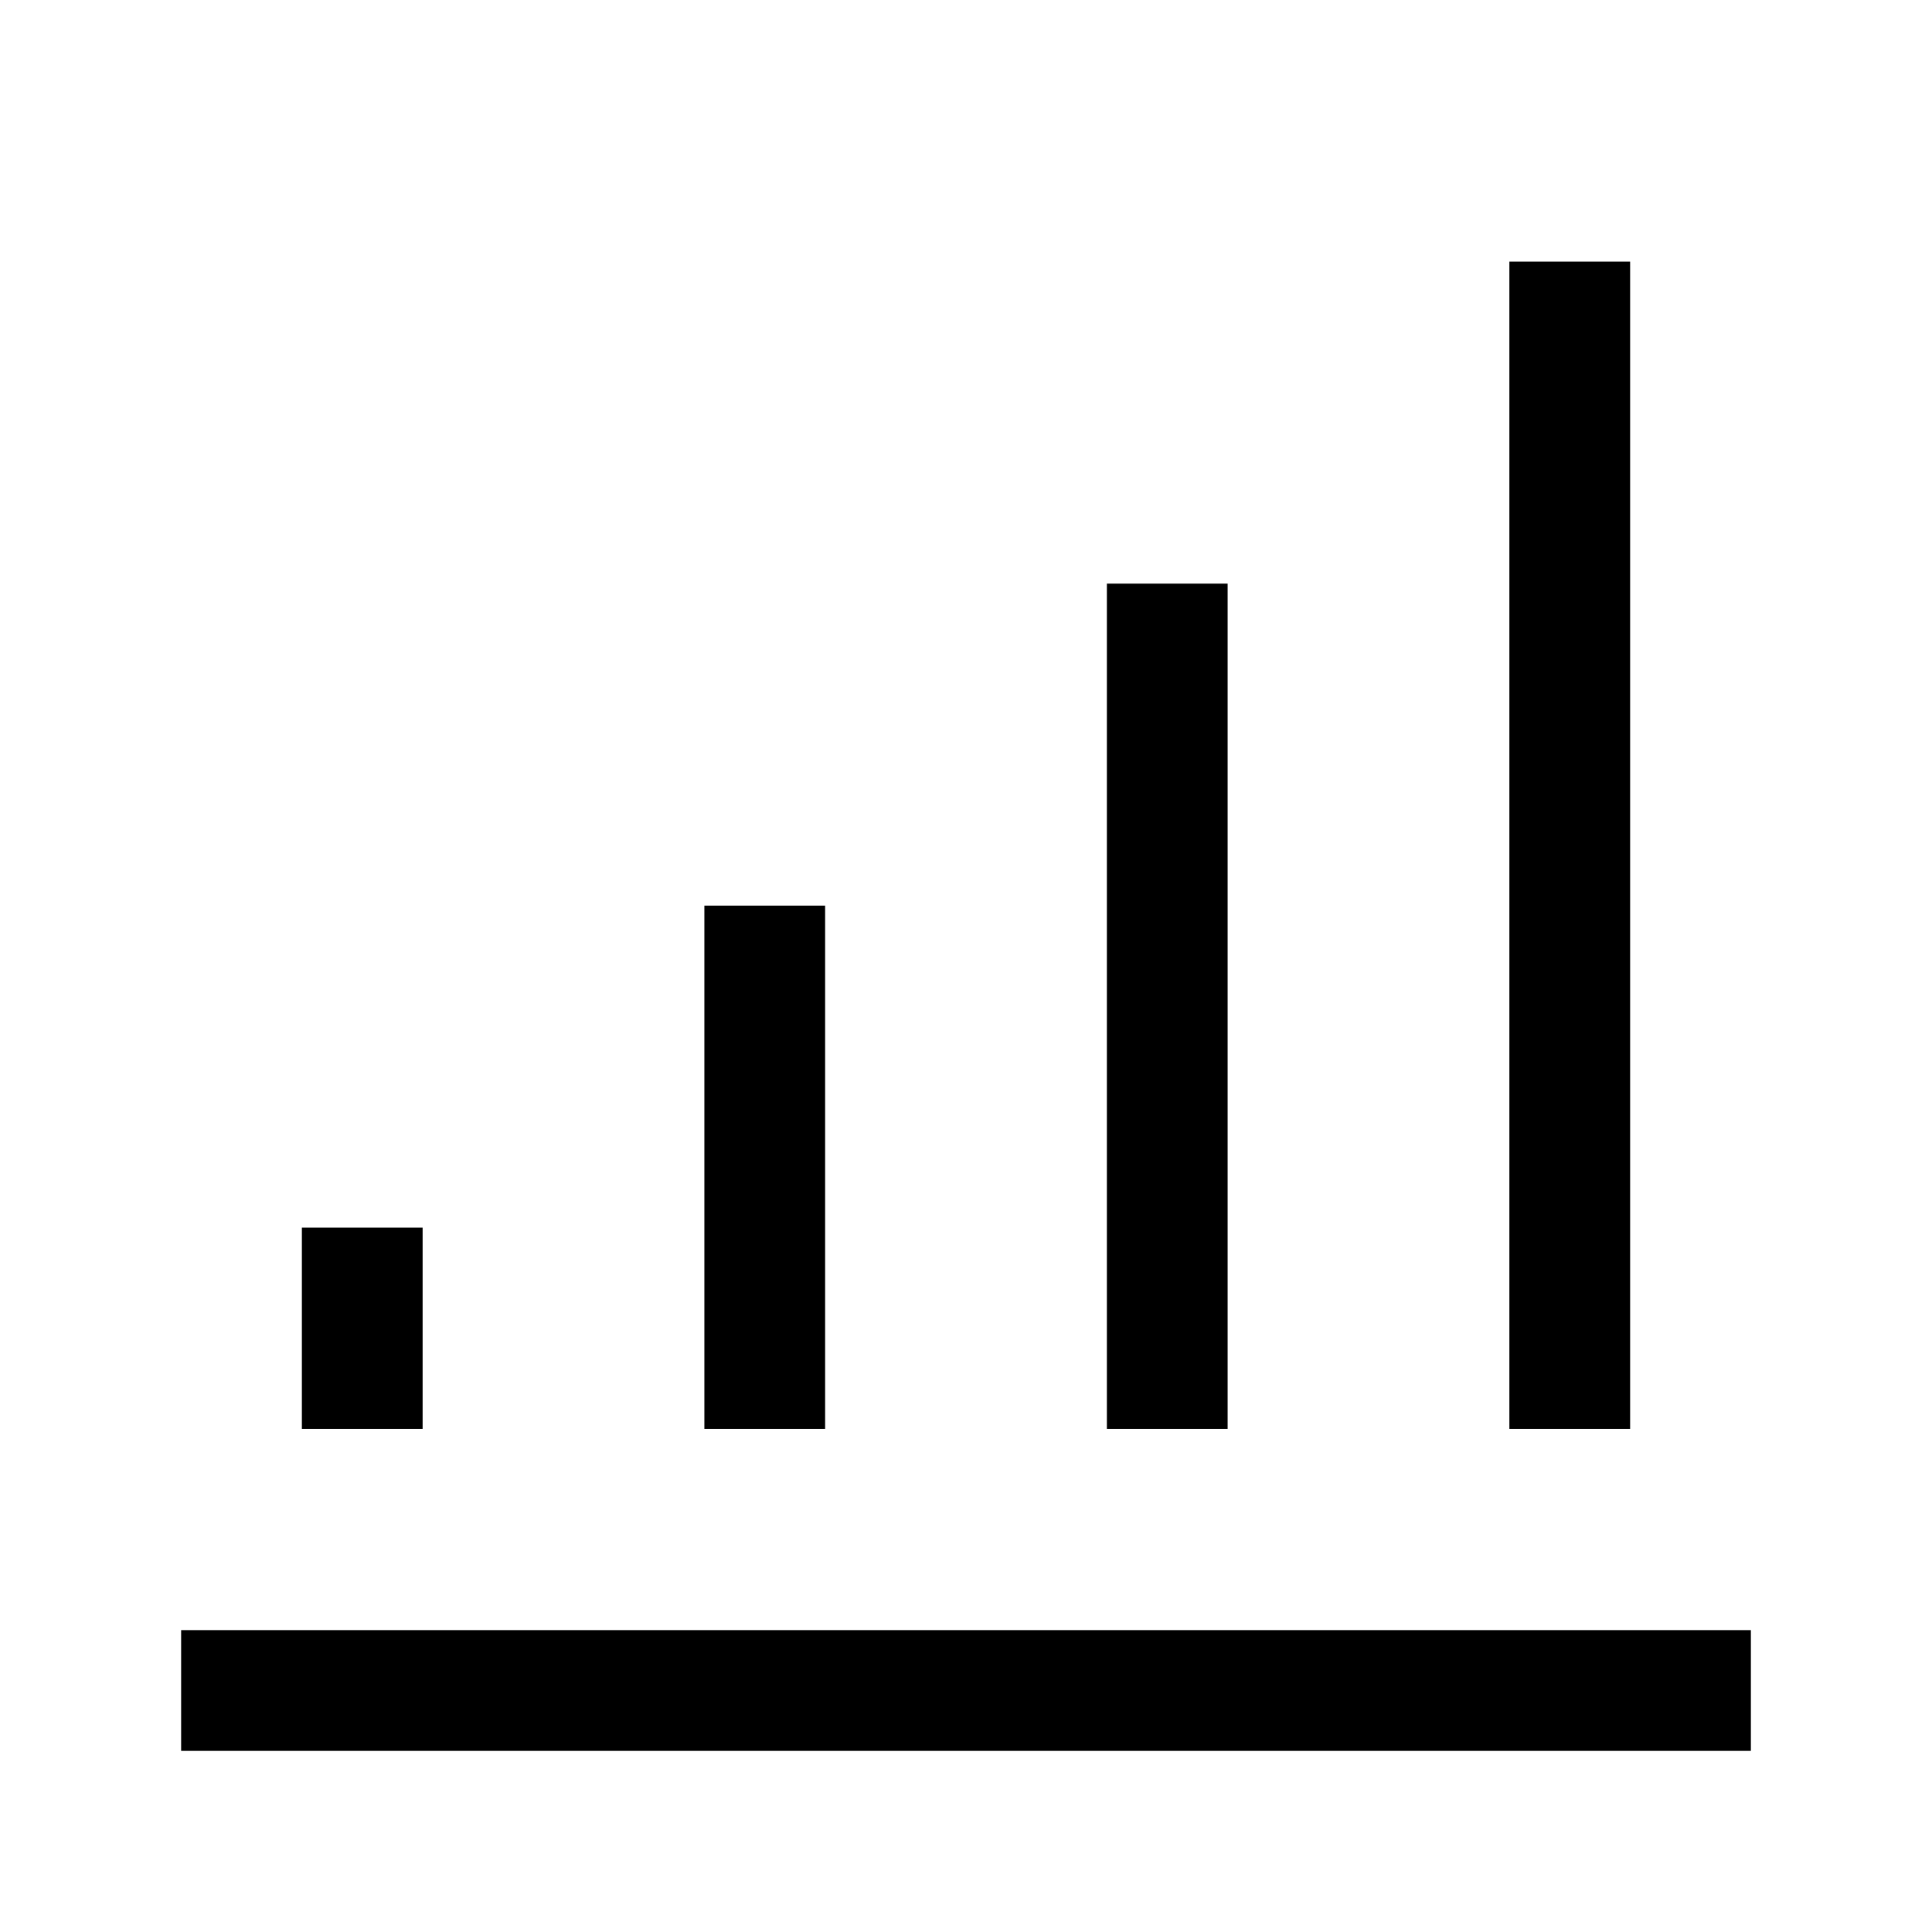
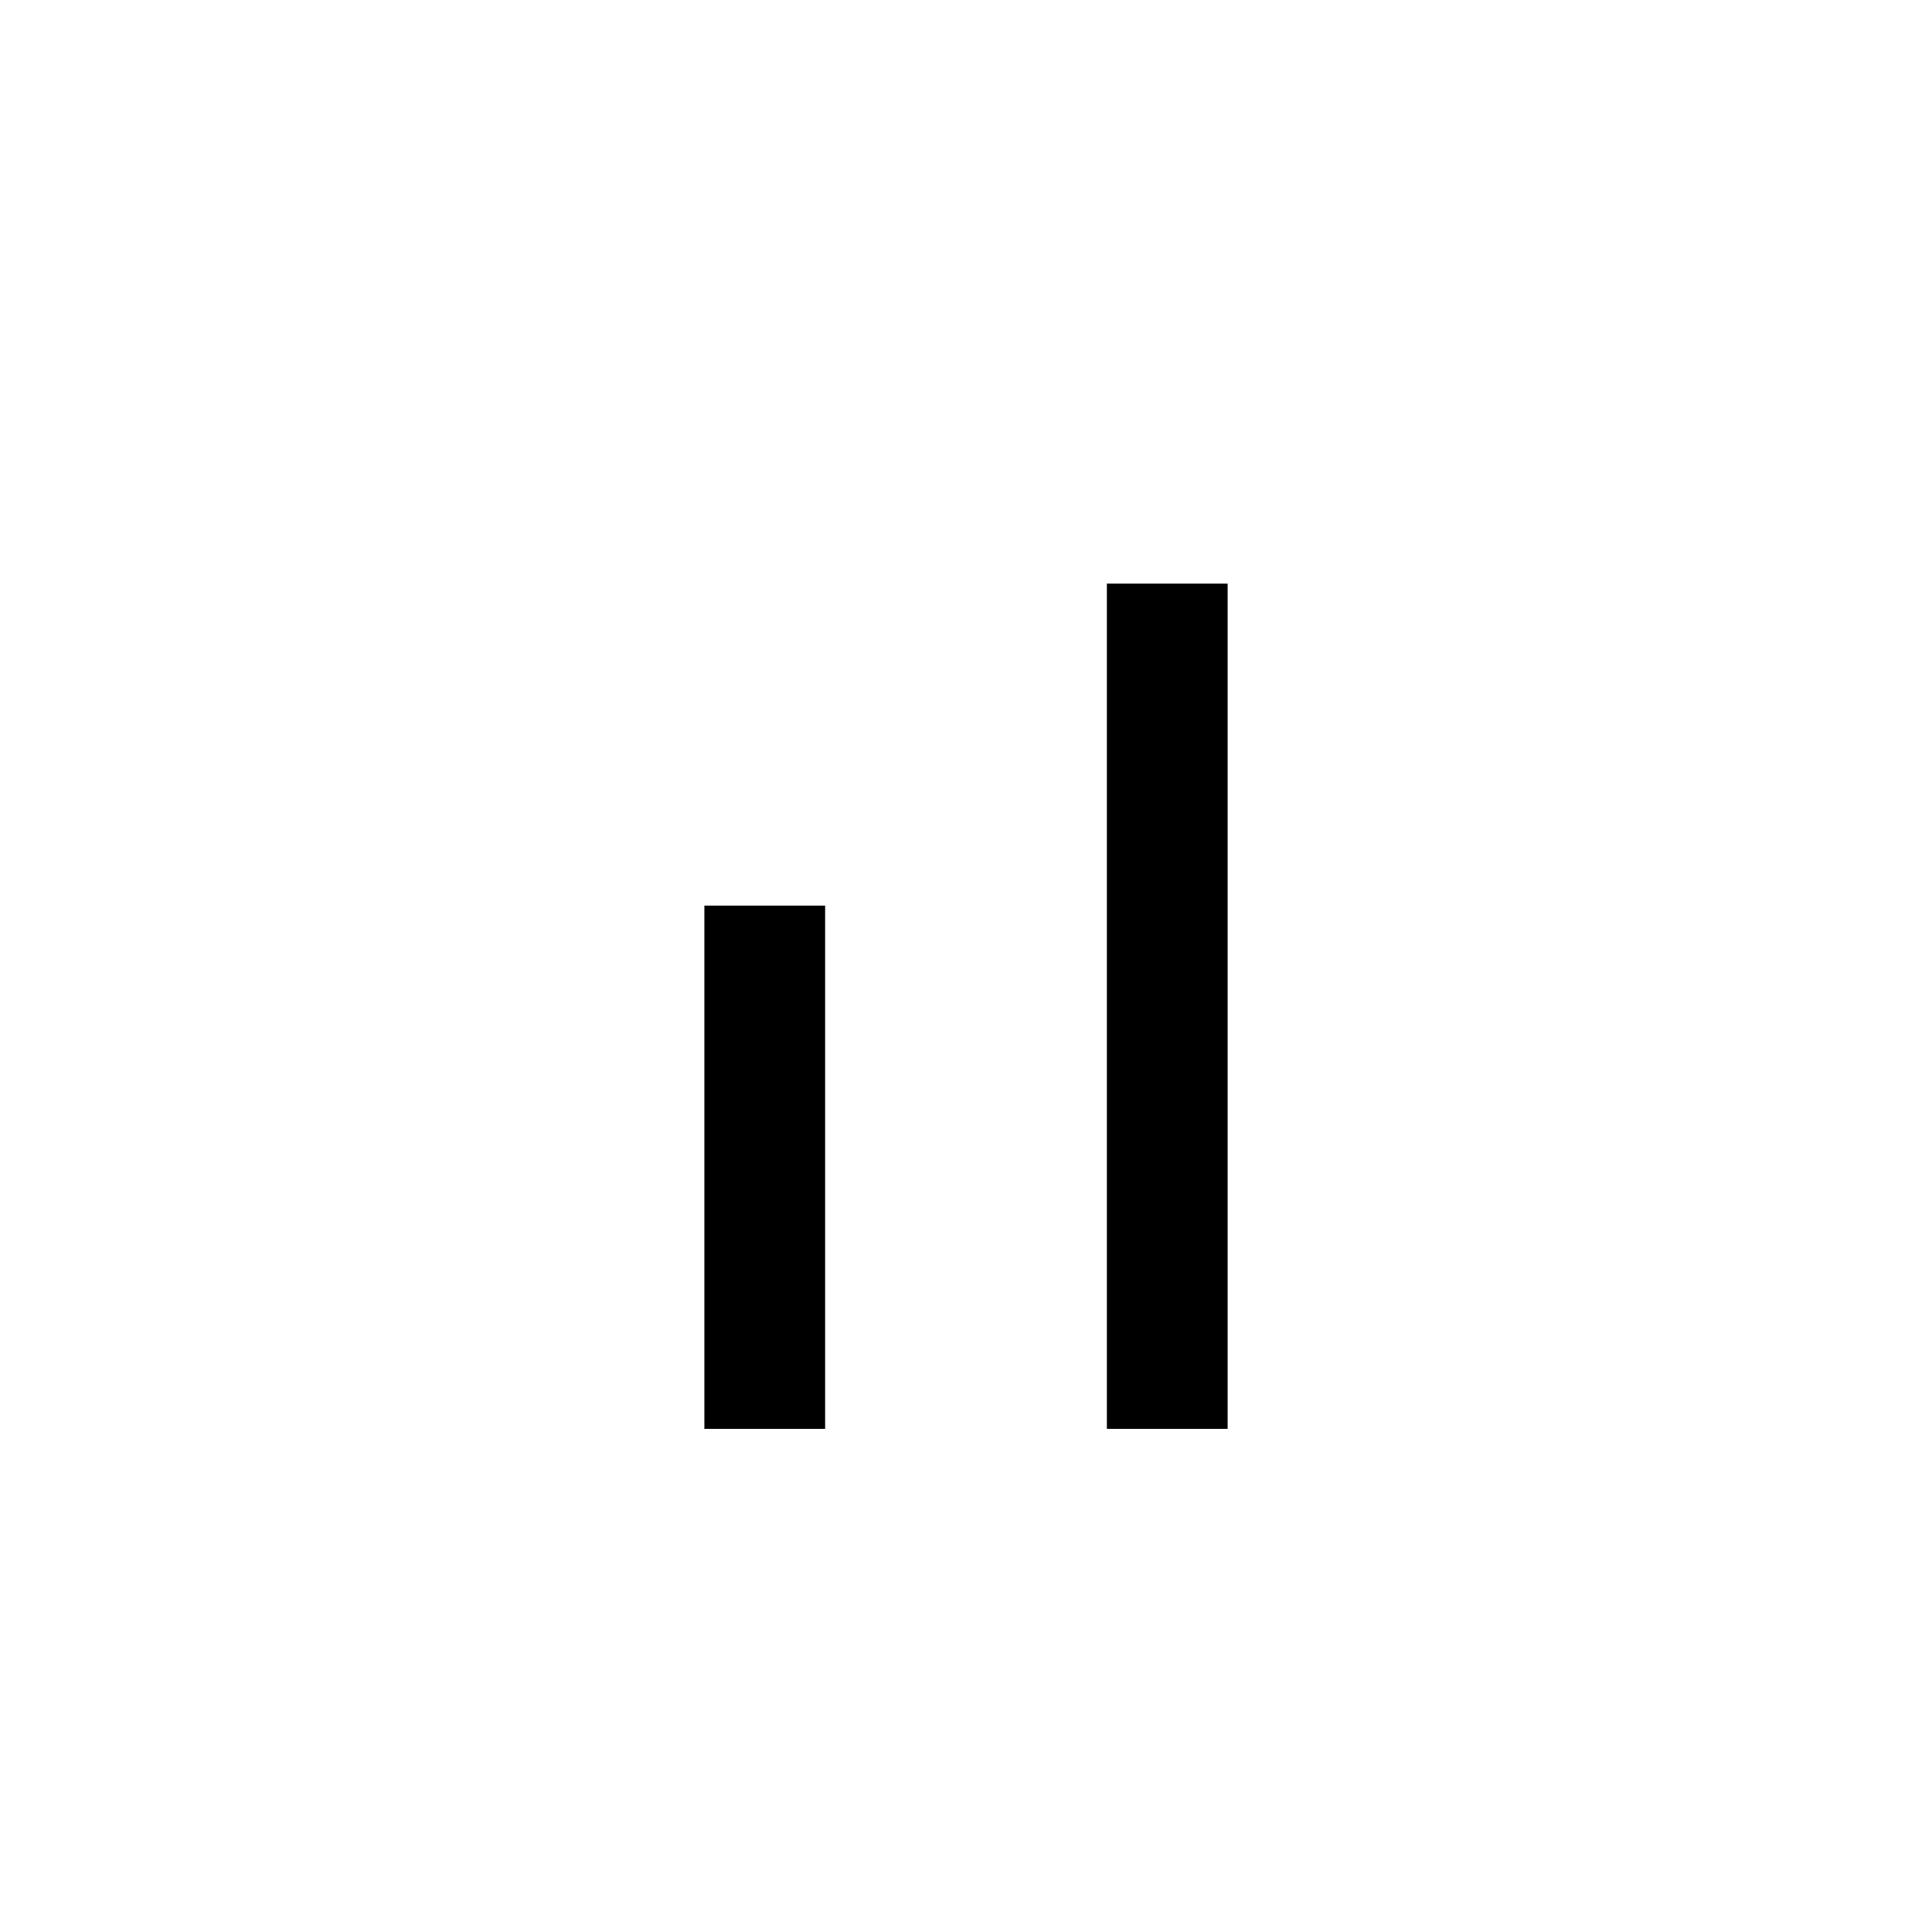
<svg xmlns="http://www.w3.org/2000/svg" width="24" height="24" viewBox="0 0 24 24" fill="none">
-   <path d="M20.25 17.75V3.25H18.75V17.75H20.25Z" fill="black" />
  <path d="M15.25 17.75V7.25H13.75V17.75H15.25Z" fill="black" />
  <path d="M10.25 17.75V11.25H8.75V17.75H10.25Z" fill="black" />
-   <path d="M5.25 17.75V15.25H3.75V17.75H5.25Z" fill="black" />
-   <path d="M21.75 20.25H2.25V21.75H21.75V20.25Z" fill="black" />
</svg>